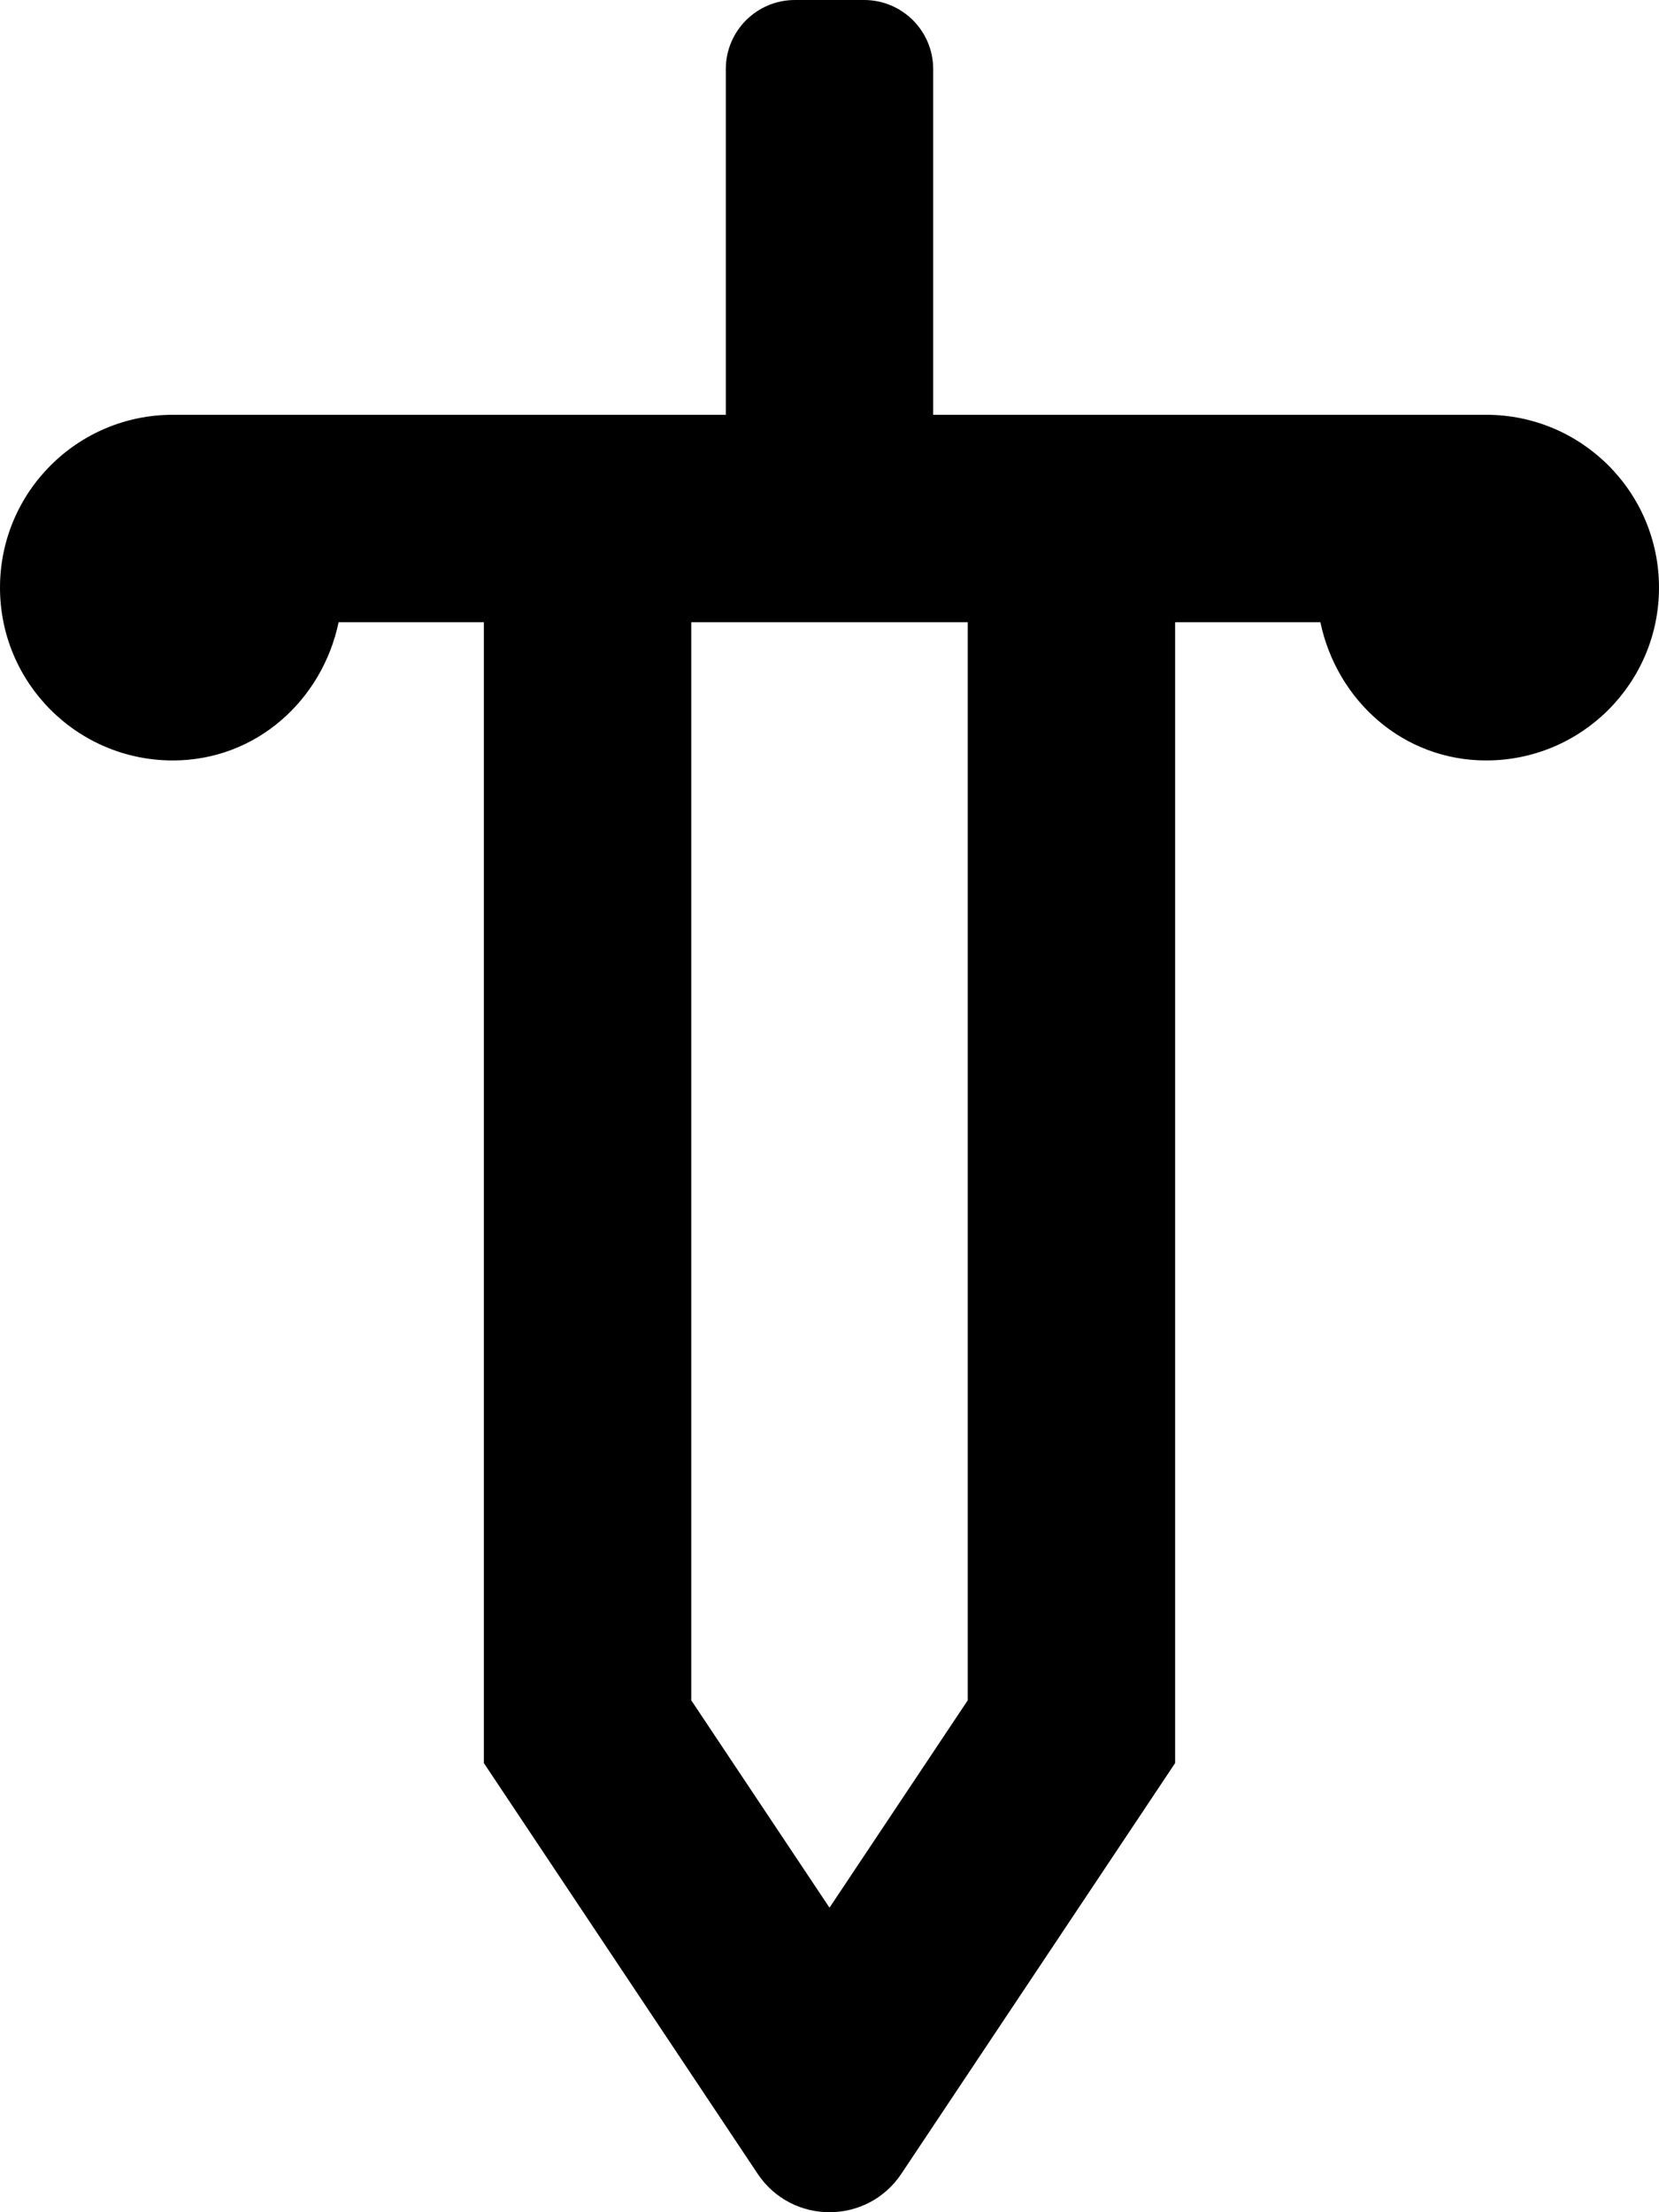
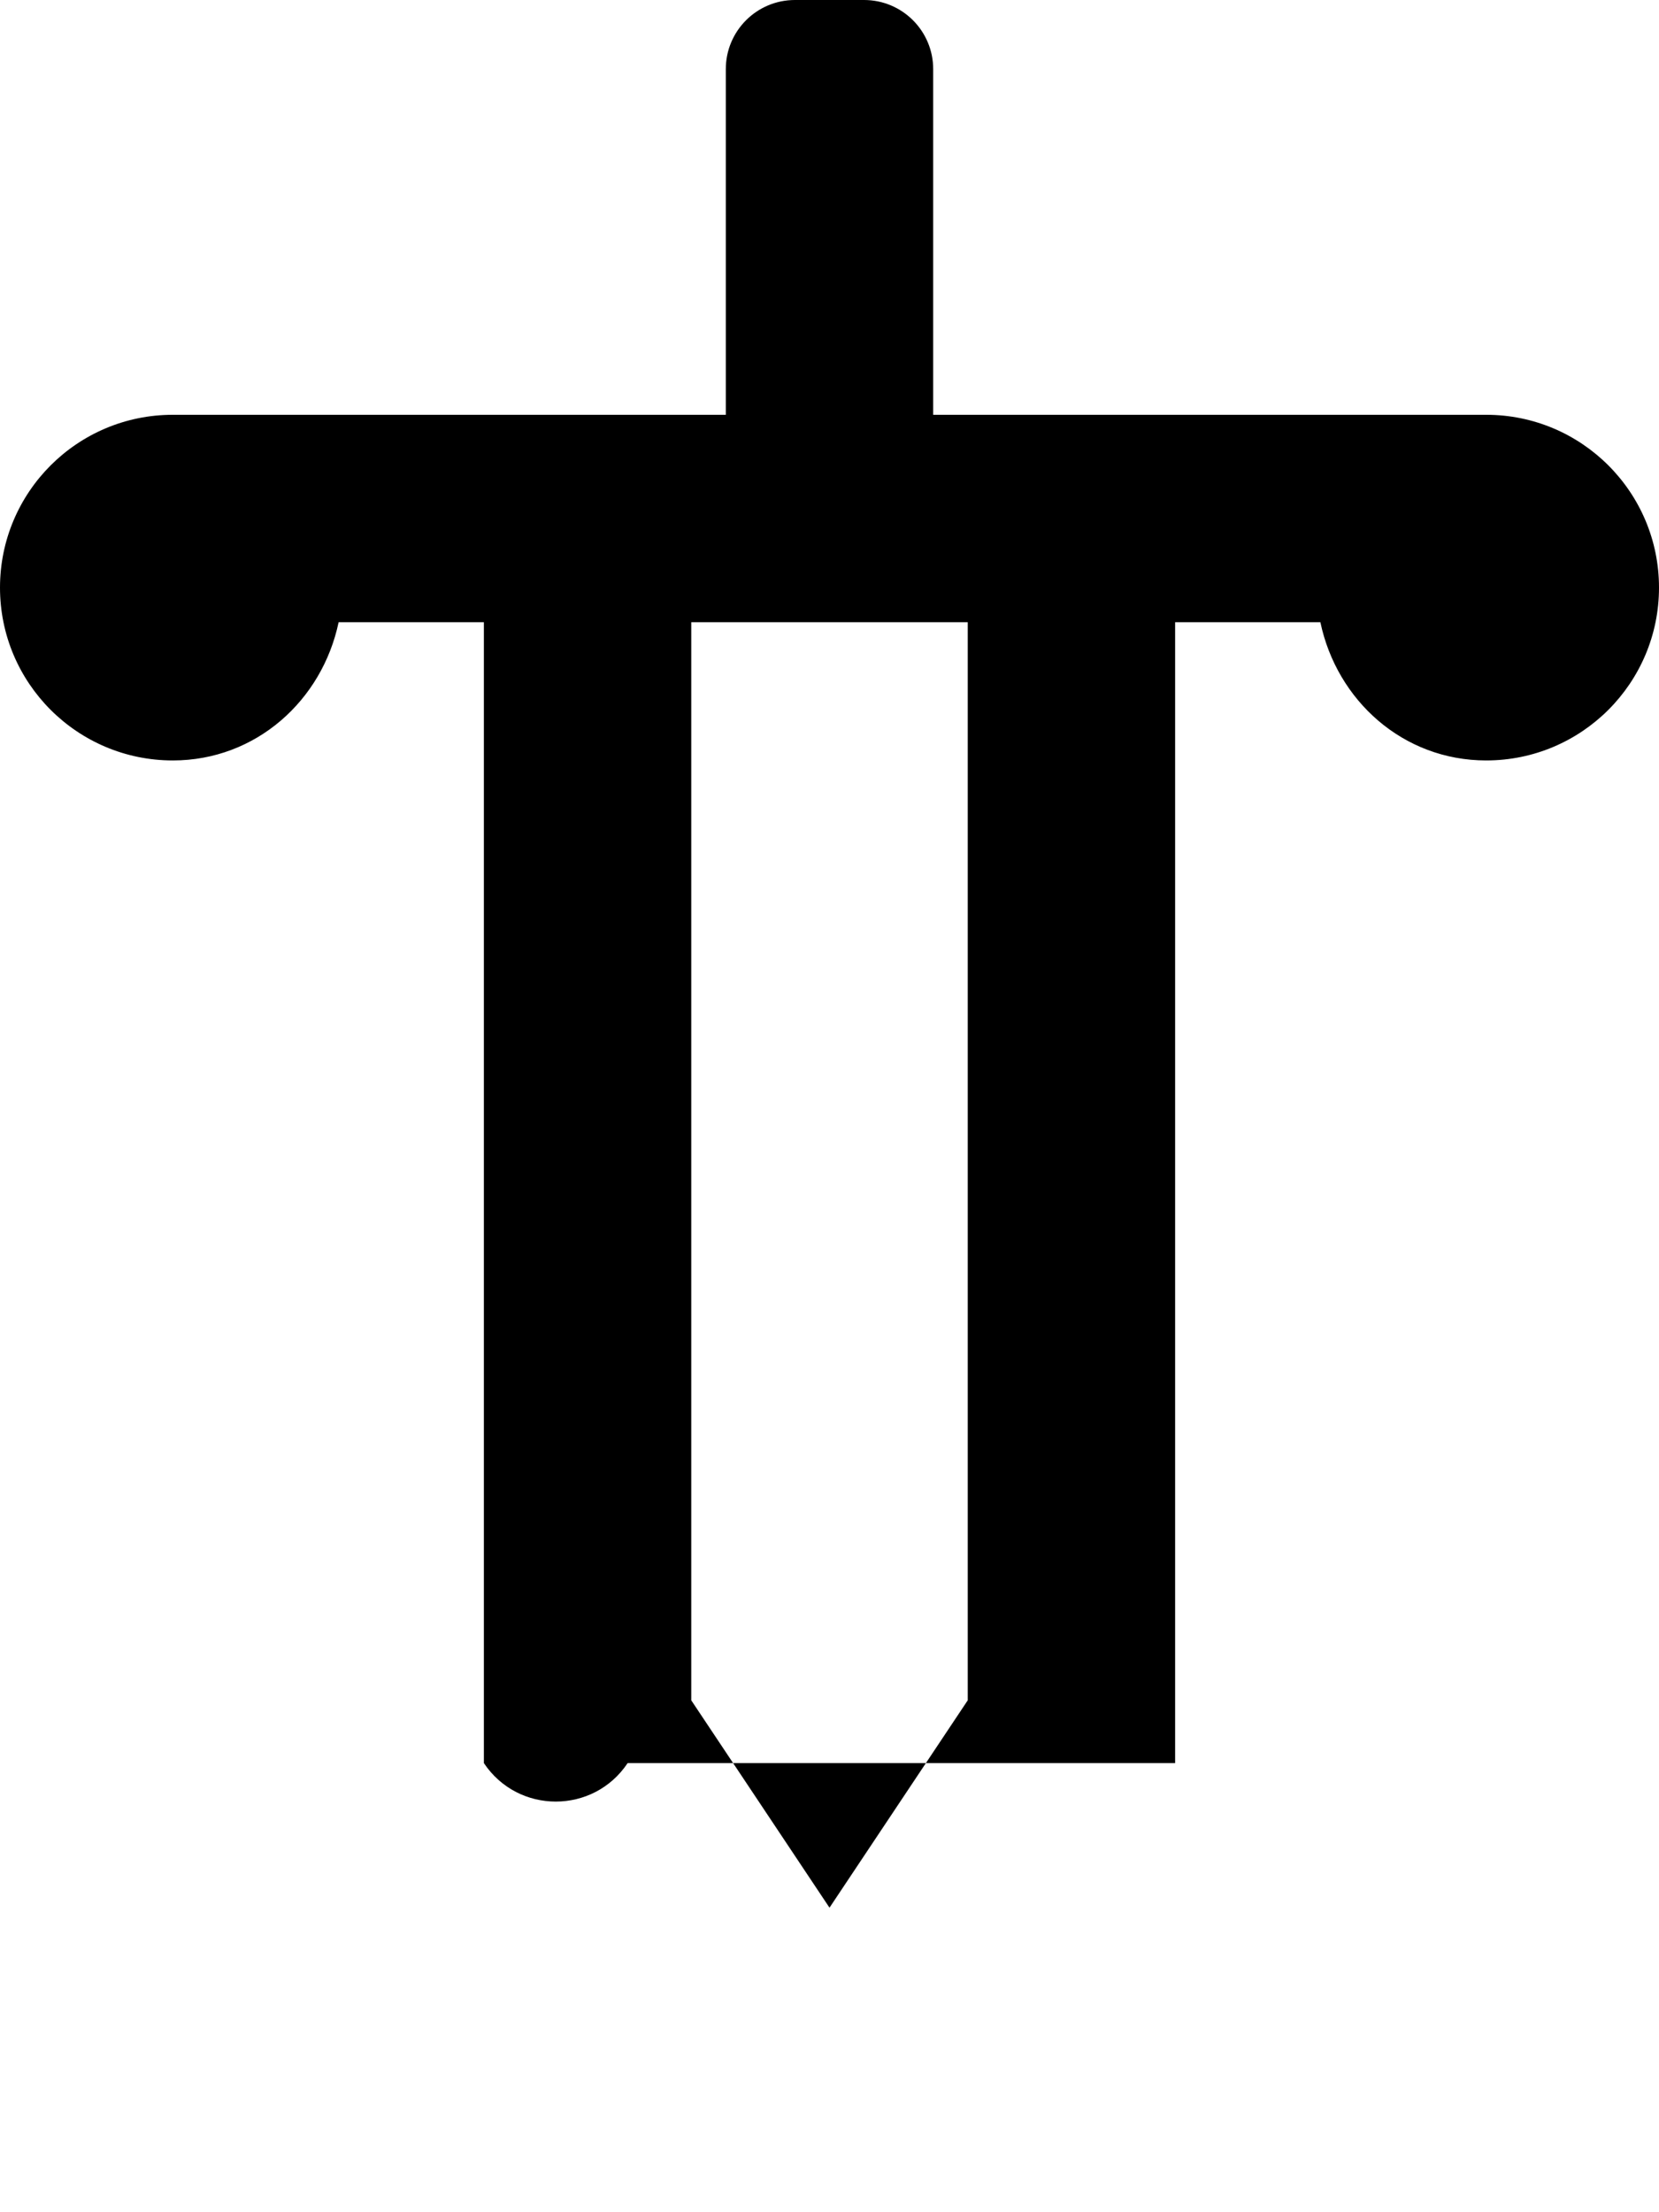
<svg xmlns="http://www.w3.org/2000/svg" viewBox="0 0 384 512">
-   <path d="M344 96H216V16c0-8.84-7.16-16-16-16h-16c-8.84 0-16 7.16-16 16v80H40c-22.09 0-40 17.91-40 40s17.91 40 40 40c19.25 0 34.57-13.88 38.38-32H112v264.05l63.36 95.04c3.96 5.94 10.3 8.91 16.64 8.91s12.68-2.97 16.64-8.91L272 408.05V144h33.62c3.81 18.12 19.13 32 38.38 32 22.09 0 40-17.91 40-40s-17.91-40-40-40zM224 393.52l-32 48-32-48V144h64v249.52z" />
+   <path d="M344 96H216V16c0-8.84-7.16-16-16-16h-16c-8.84 0-16 7.16-16 16v80H40c-22.09 0-40 17.91-40 40s17.91 40 40 40c19.25 0 34.57-13.88 38.38-32H112v264.05c3.96 5.94 10.3 8.91 16.64 8.91s12.68-2.97 16.64-8.91L272 408.05V144h33.62c3.81 18.12 19.13 32 38.38 32 22.09 0 40-17.91 40-40s-17.91-40-40-40zM224 393.52l-32 48-32-48V144h64v249.52z" />
</svg>